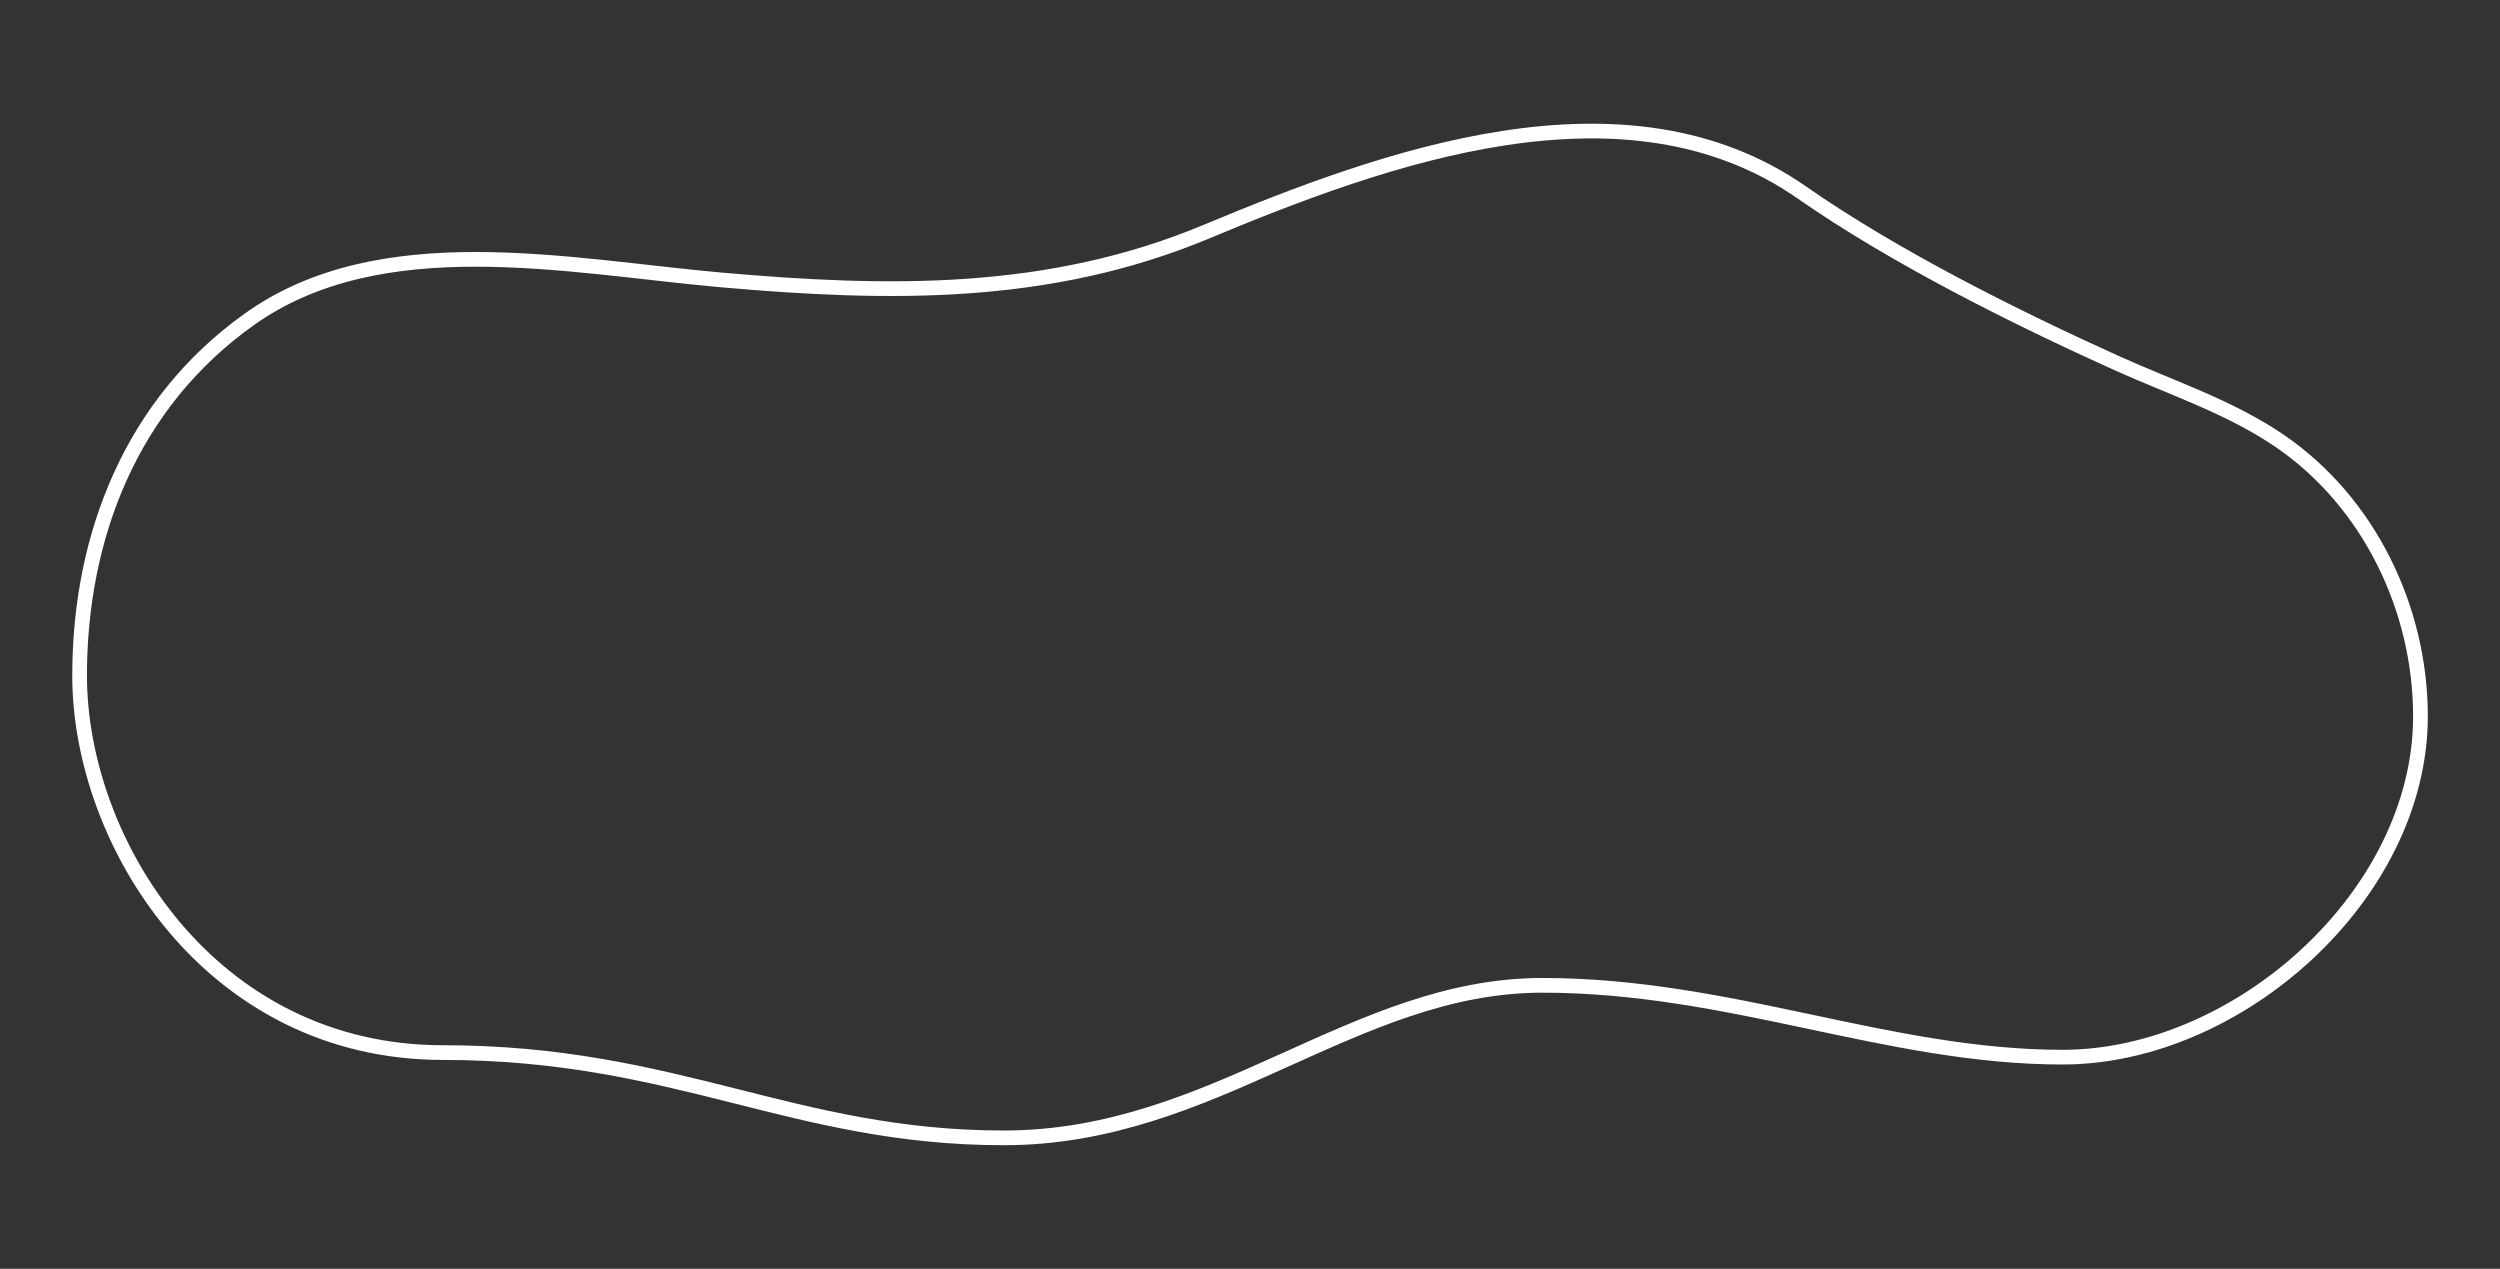
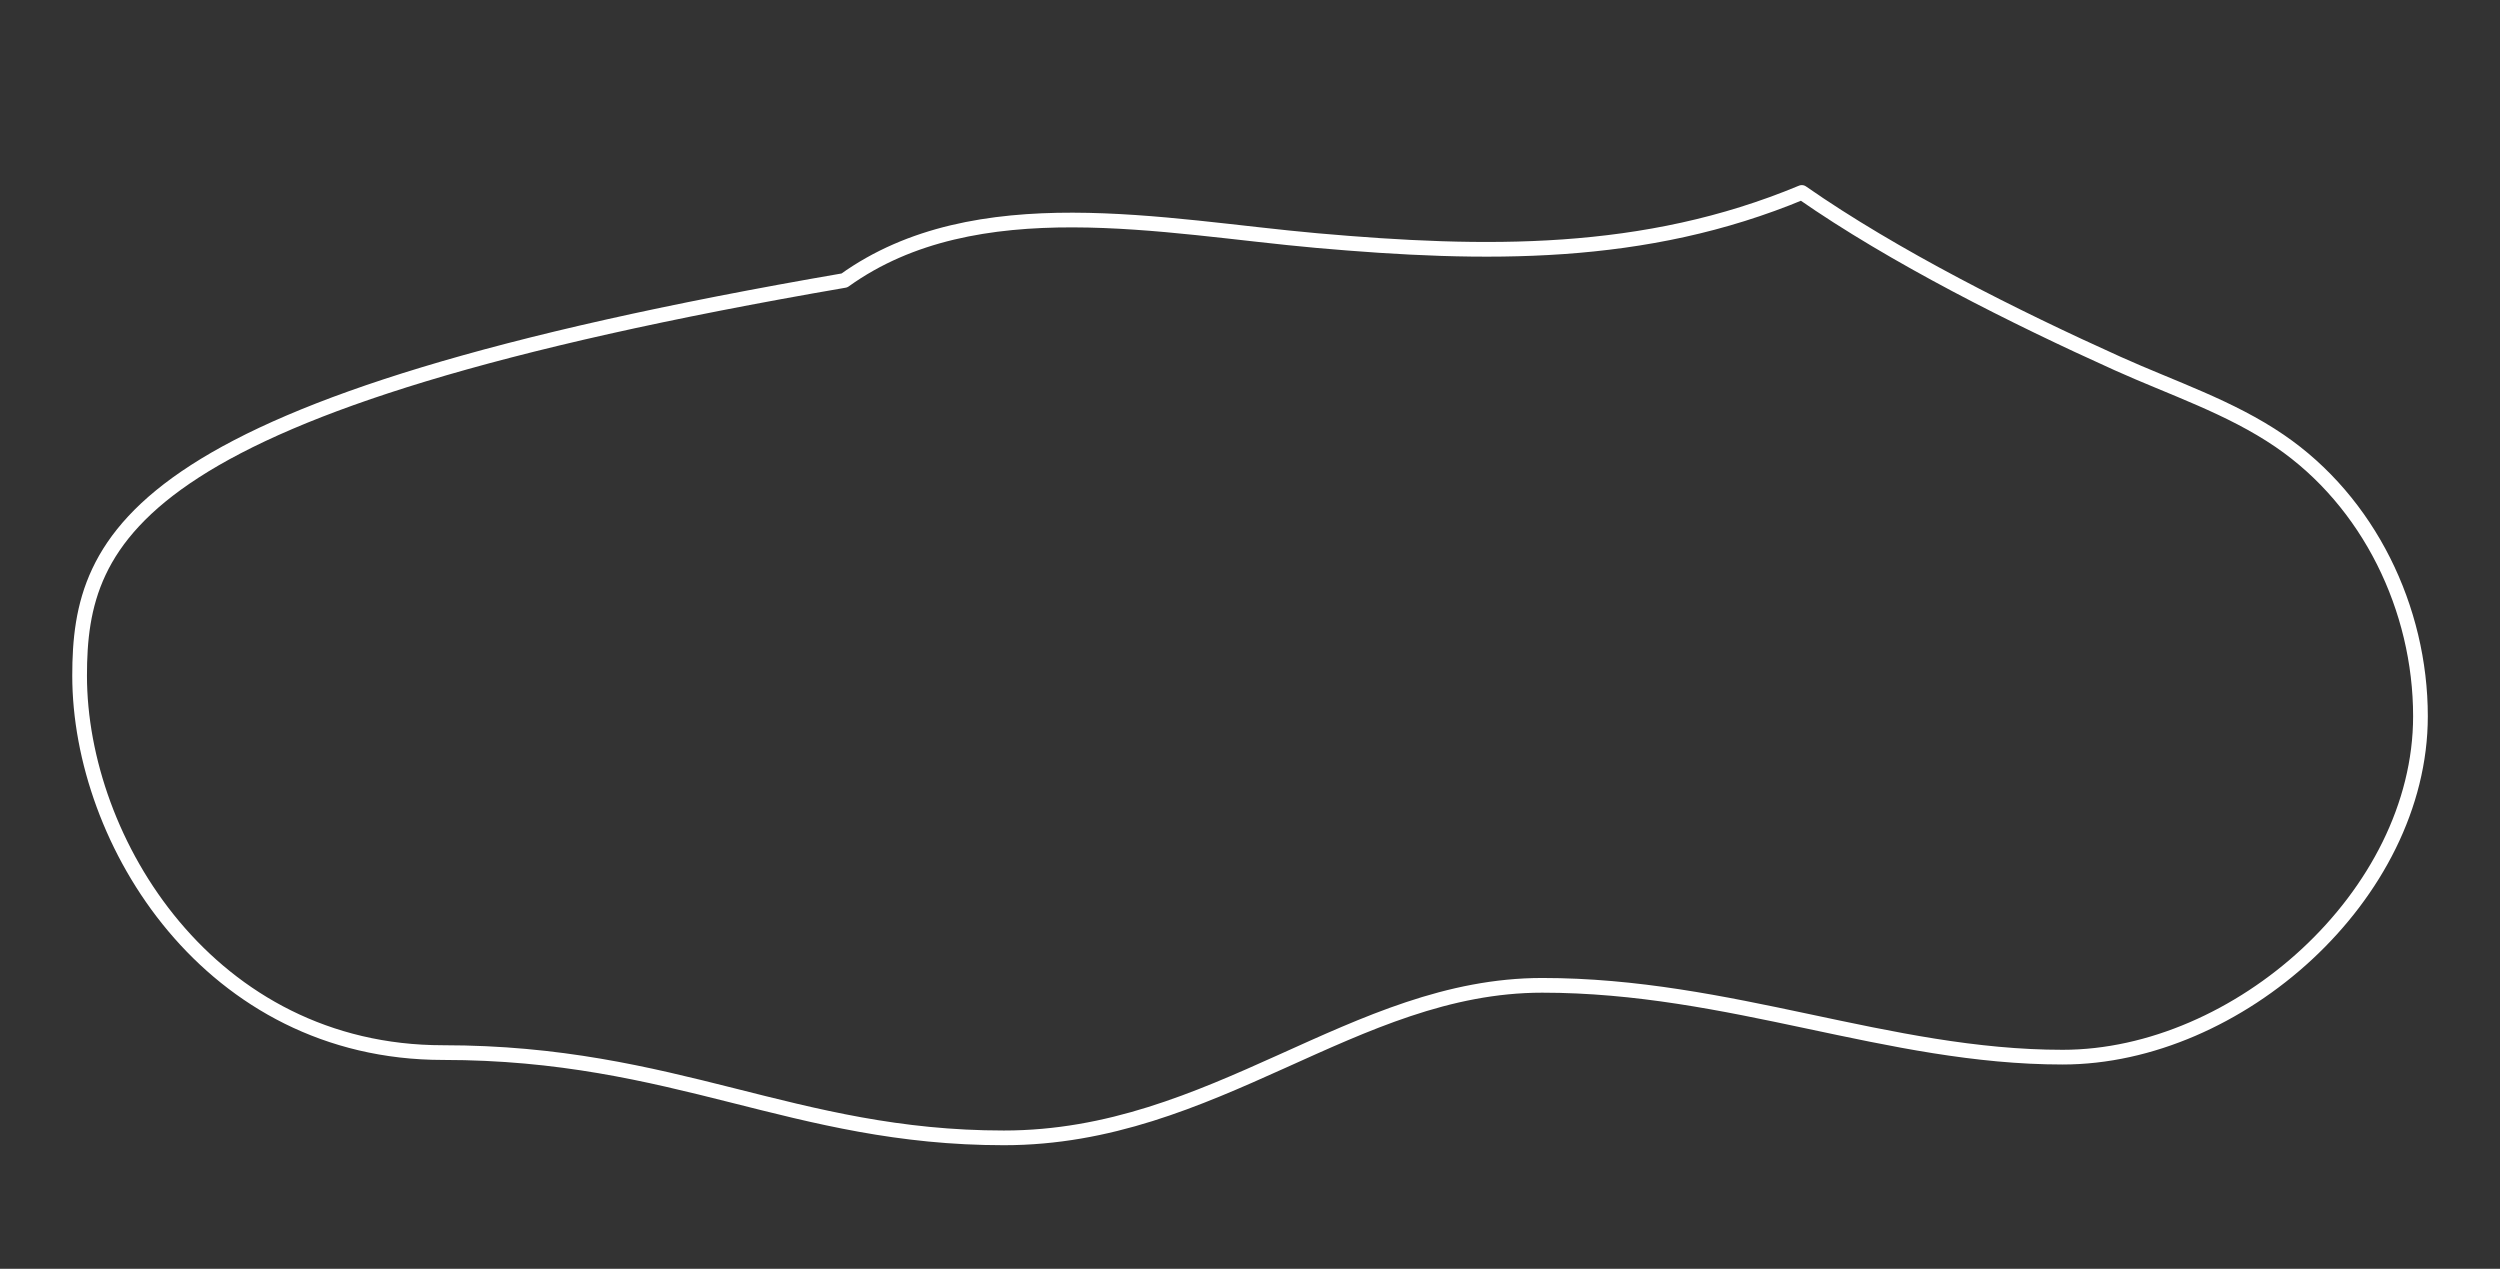
<svg xmlns="http://www.w3.org/2000/svg" id="Слой_1" x="0px" y="0px" viewBox="0 0 340.09 172.6" style="enable-background:new 0 0 340.09 172.6;" xml:space="preserve">
  <rect x="0" y="0" width="340.09" height="172.6" fill="#333333" stroke="none" />
  <style type="text/css"> .st0{fill:none;stroke:#DF5B11;stroke-width:5;stroke-linejoin:round;stroke-miterlimit:10;} .st1{fill:#DF5B11;stroke:#DF5B11;stroke-width:5;stroke-linejoin:round;stroke-miterlimit:10;} .st2{fill:none;stroke:#FFFFFF;stroke-width:2;stroke-linejoin:round;stroke-miterlimit:10;} </style>
-   <path class="st2" d="M10.83,91.92c0,22.58,17.7,51.27,49.44,51.27s47.6,11.6,76.29,11.6s47.6-20.75,73.24-20.75 s46.99,9.77,70.8,9.77c23.8,0,48.67-21.97,48.67-46.38c0-14.61-7.01-29.17-19.16-37.46c-6.74-4.6-14.61-7.17-22.04-10.52 c-14-6.31-30.42-14.53-42.96-23.27c-24.05-16.76-56.77-4.77-81.04,5.35c-21.46,8.95-43.13,8.56-65.94,6.55 c-20.8-1.84-46.38-7.43-64.3,5.42C17.99,54.83,10.83,72.76,10.83,91.92z" />
+   <path class="st2" d="M10.83,91.92c0,22.58,17.7,51.27,49.44,51.27s47.6,11.6,76.29,11.6s47.6-20.75,73.24-20.75 s46.99,9.77,70.8,9.77c23.8,0,48.67-21.97,48.67-46.38c0-14.61-7.01-29.17-19.16-37.46c-6.74-4.6-14.61-7.17-22.04-10.52 c-14-6.31-30.42-14.53-42.96-23.27c-21.46,8.95-43.13,8.56-65.94,6.55 c-20.8-1.84-46.38-7.43-64.3,5.42C17.99,54.83,10.83,72.76,10.83,91.92z" />
</svg>